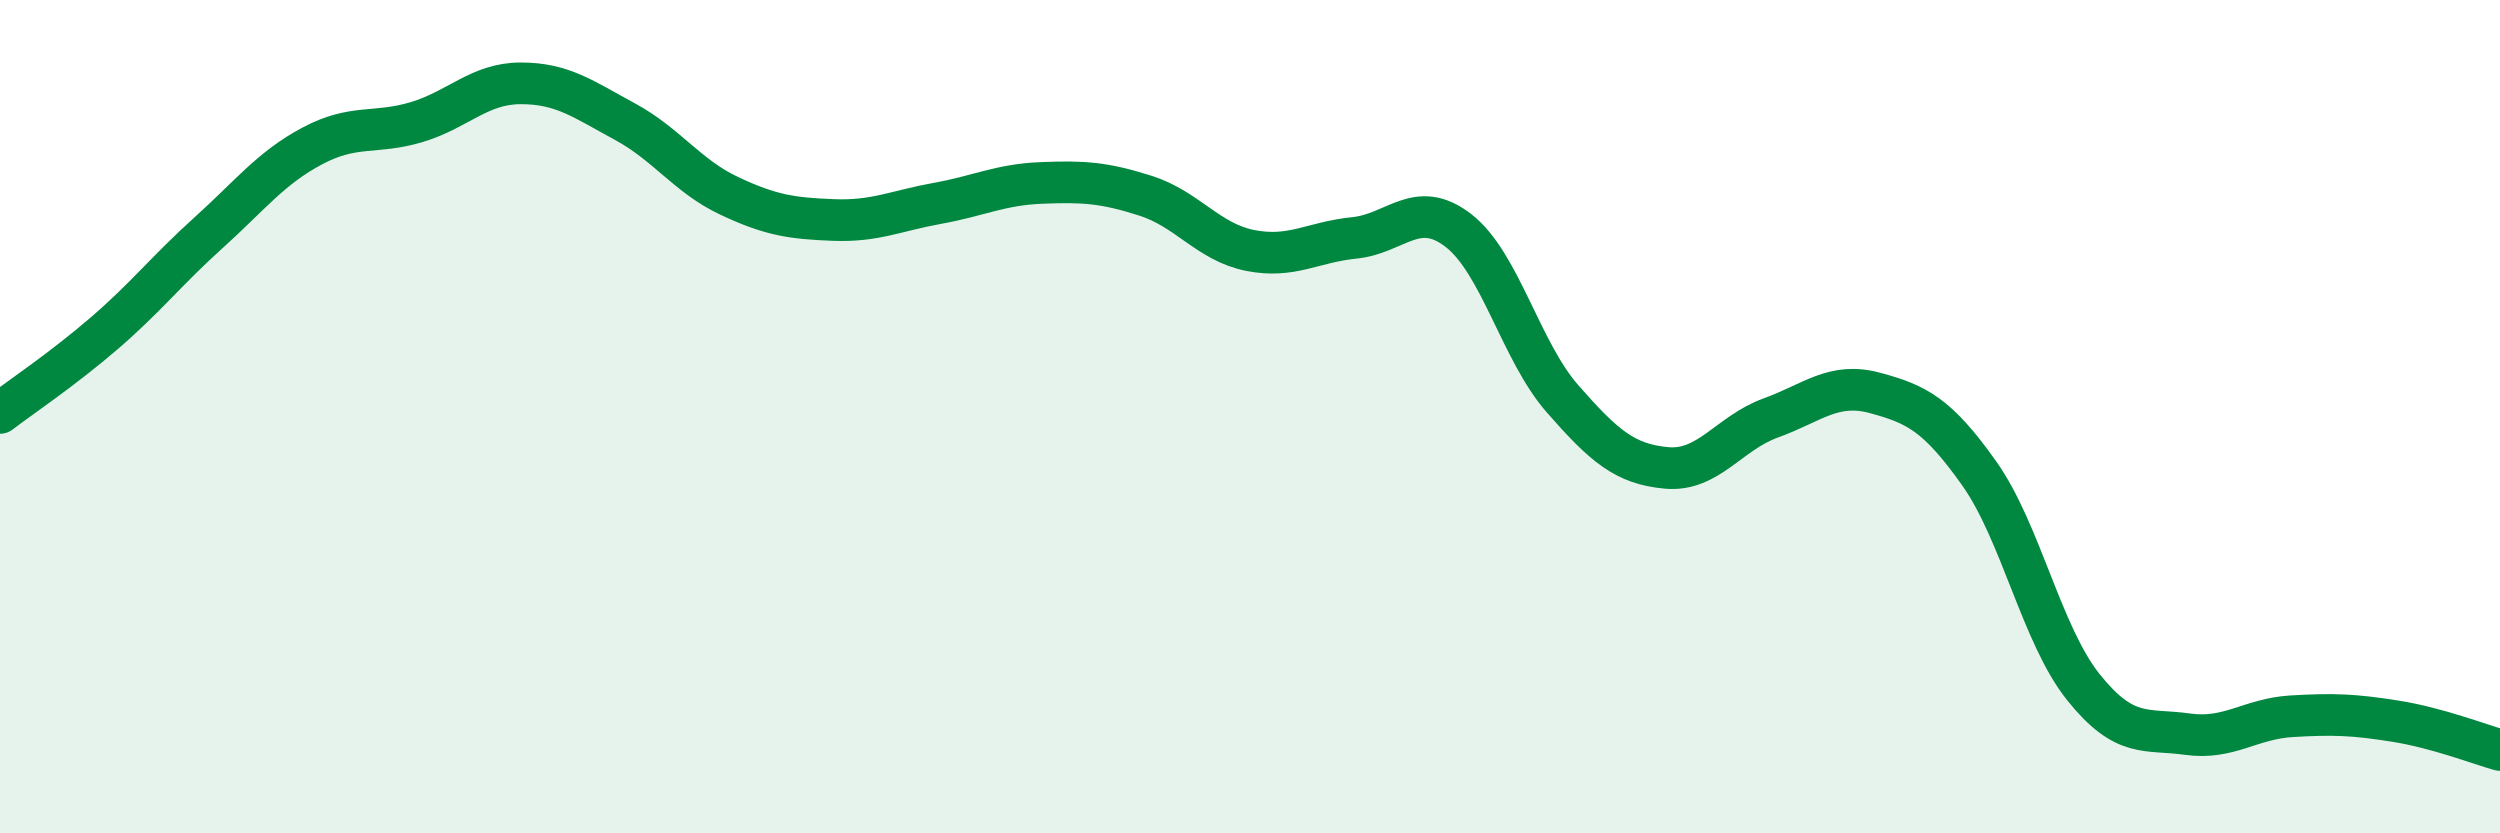
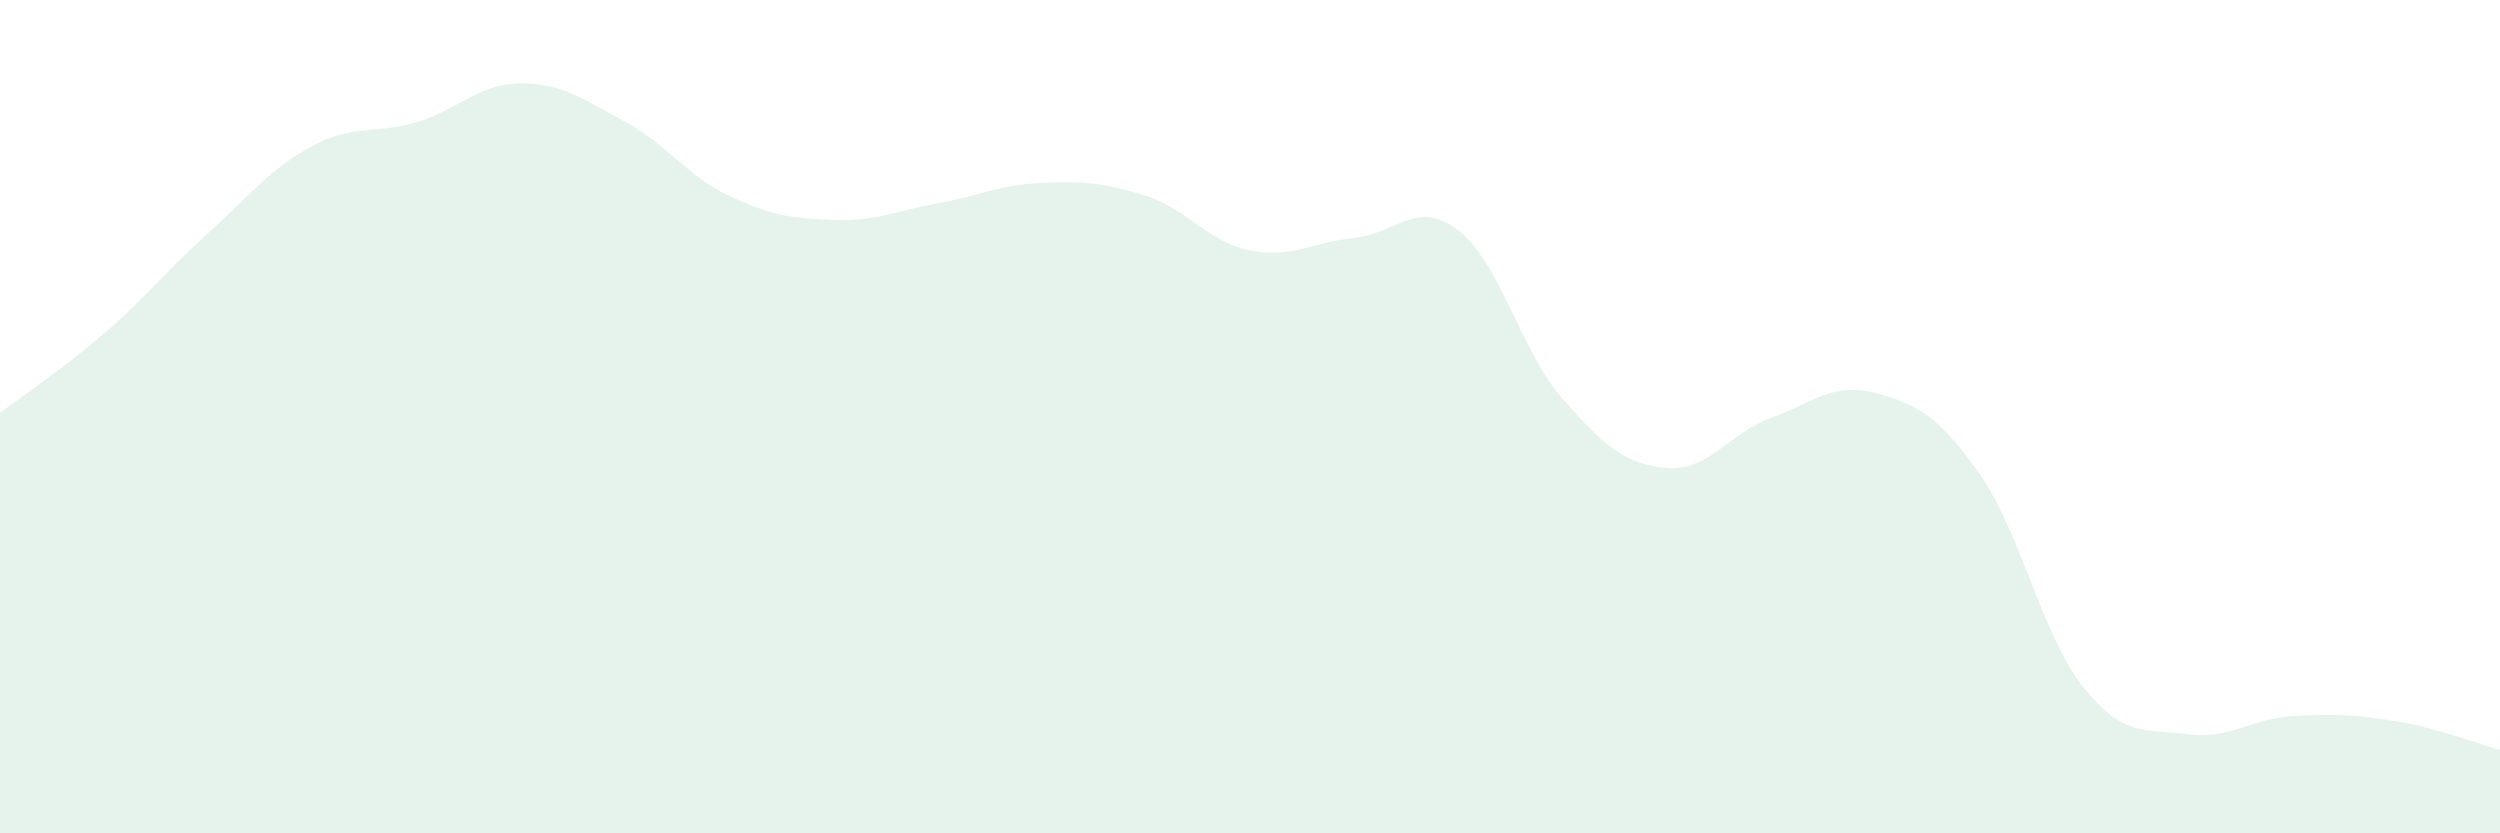
<svg xmlns="http://www.w3.org/2000/svg" width="60" height="20" viewBox="0 0 60 20">
  <path d="M 0,9.91 C 0.5,9.53 1.5,8.86 2.5,8 C 3.5,7.14 4,6.49 5,5.59 C 6,4.69 6.5,4.03 7.5,3.5 C 8.5,2.97 9,3.23 10,2.93 C 11,2.63 11.5,2 12.5,2 C 13.5,2 14,2.38 15,2.92 C 16,3.46 16.5,4.23 17.5,4.7 C 18.5,5.17 19,5.24 20,5.28 C 21,5.32 21.5,5.06 22.5,4.88 C 23.5,4.7 24,4.43 25,4.39 C 26,4.35 26.5,4.38 27.5,4.7 C 28.5,5.02 29,5.81 30,6.01 C 31,6.21 31.5,5.81 32.5,5.71 C 33.5,5.61 34,4.76 35,5.53 C 36,6.3 36.5,8.43 37.5,9.57 C 38.5,10.71 39,11.14 40,11.23 C 41,11.32 41.5,10.39 42.5,10.03 C 43.5,9.67 44,9.16 45,9.43 C 46,9.7 46.5,9.95 47.5,11.36 C 48.5,12.77 49,15.24 50,16.49 C 51,17.74 51.5,17.48 52.5,17.62 C 53.5,17.76 54,17.25 55,17.19 C 56,17.13 56.5,17.15 57.5,17.31 C 58.5,17.47 59.5,17.86 60,18L60 20L0 20Z" fill="#008740" opacity="0.1" stroke-linecap="round" stroke-linejoin="round" />
-   <path d="M 0,9.91 C 0.5,9.53 1.5,8.86 2.5,8 C 3.5,7.14 4,6.49 5,5.59 C 6,4.69 6.5,4.03 7.5,3.5 C 8.5,2.97 9,3.23 10,2.93 C 11,2.63 11.5,2 12.5,2 C 13.5,2 14,2.38 15,2.92 C 16,3.46 16.5,4.23 17.5,4.7 C 18.5,5.17 19,5.24 20,5.28 C 21,5.32 21.5,5.06 22.5,4.88 C 23.5,4.7 24,4.43 25,4.39 C 26,4.35 26.5,4.38 27.5,4.7 C 28.5,5.02 29,5.81 30,6.01 C 31,6.21 31.5,5.81 32.5,5.71 C 33.5,5.61 34,4.76 35,5.53 C 36,6.3 36.5,8.43 37.5,9.57 C 38.5,10.71 39,11.14 40,11.23 C 41,11.32 41.5,10.39 42.5,10.03 C 43.5,9.67 44,9.16 45,9.43 C 46,9.7 46.5,9.95 47.5,11.36 C 48.5,12.77 49,15.24 50,16.49 C 51,17.74 51.5,17.48 52.5,17.62 C 53.5,17.76 54,17.25 55,17.19 C 56,17.13 56.5,17.15 57.5,17.31 C 58.5,17.47 59.5,17.86 60,18" stroke="#008740" stroke-width="1" fill="none" stroke-linecap="round" stroke-linejoin="round" />
</svg>